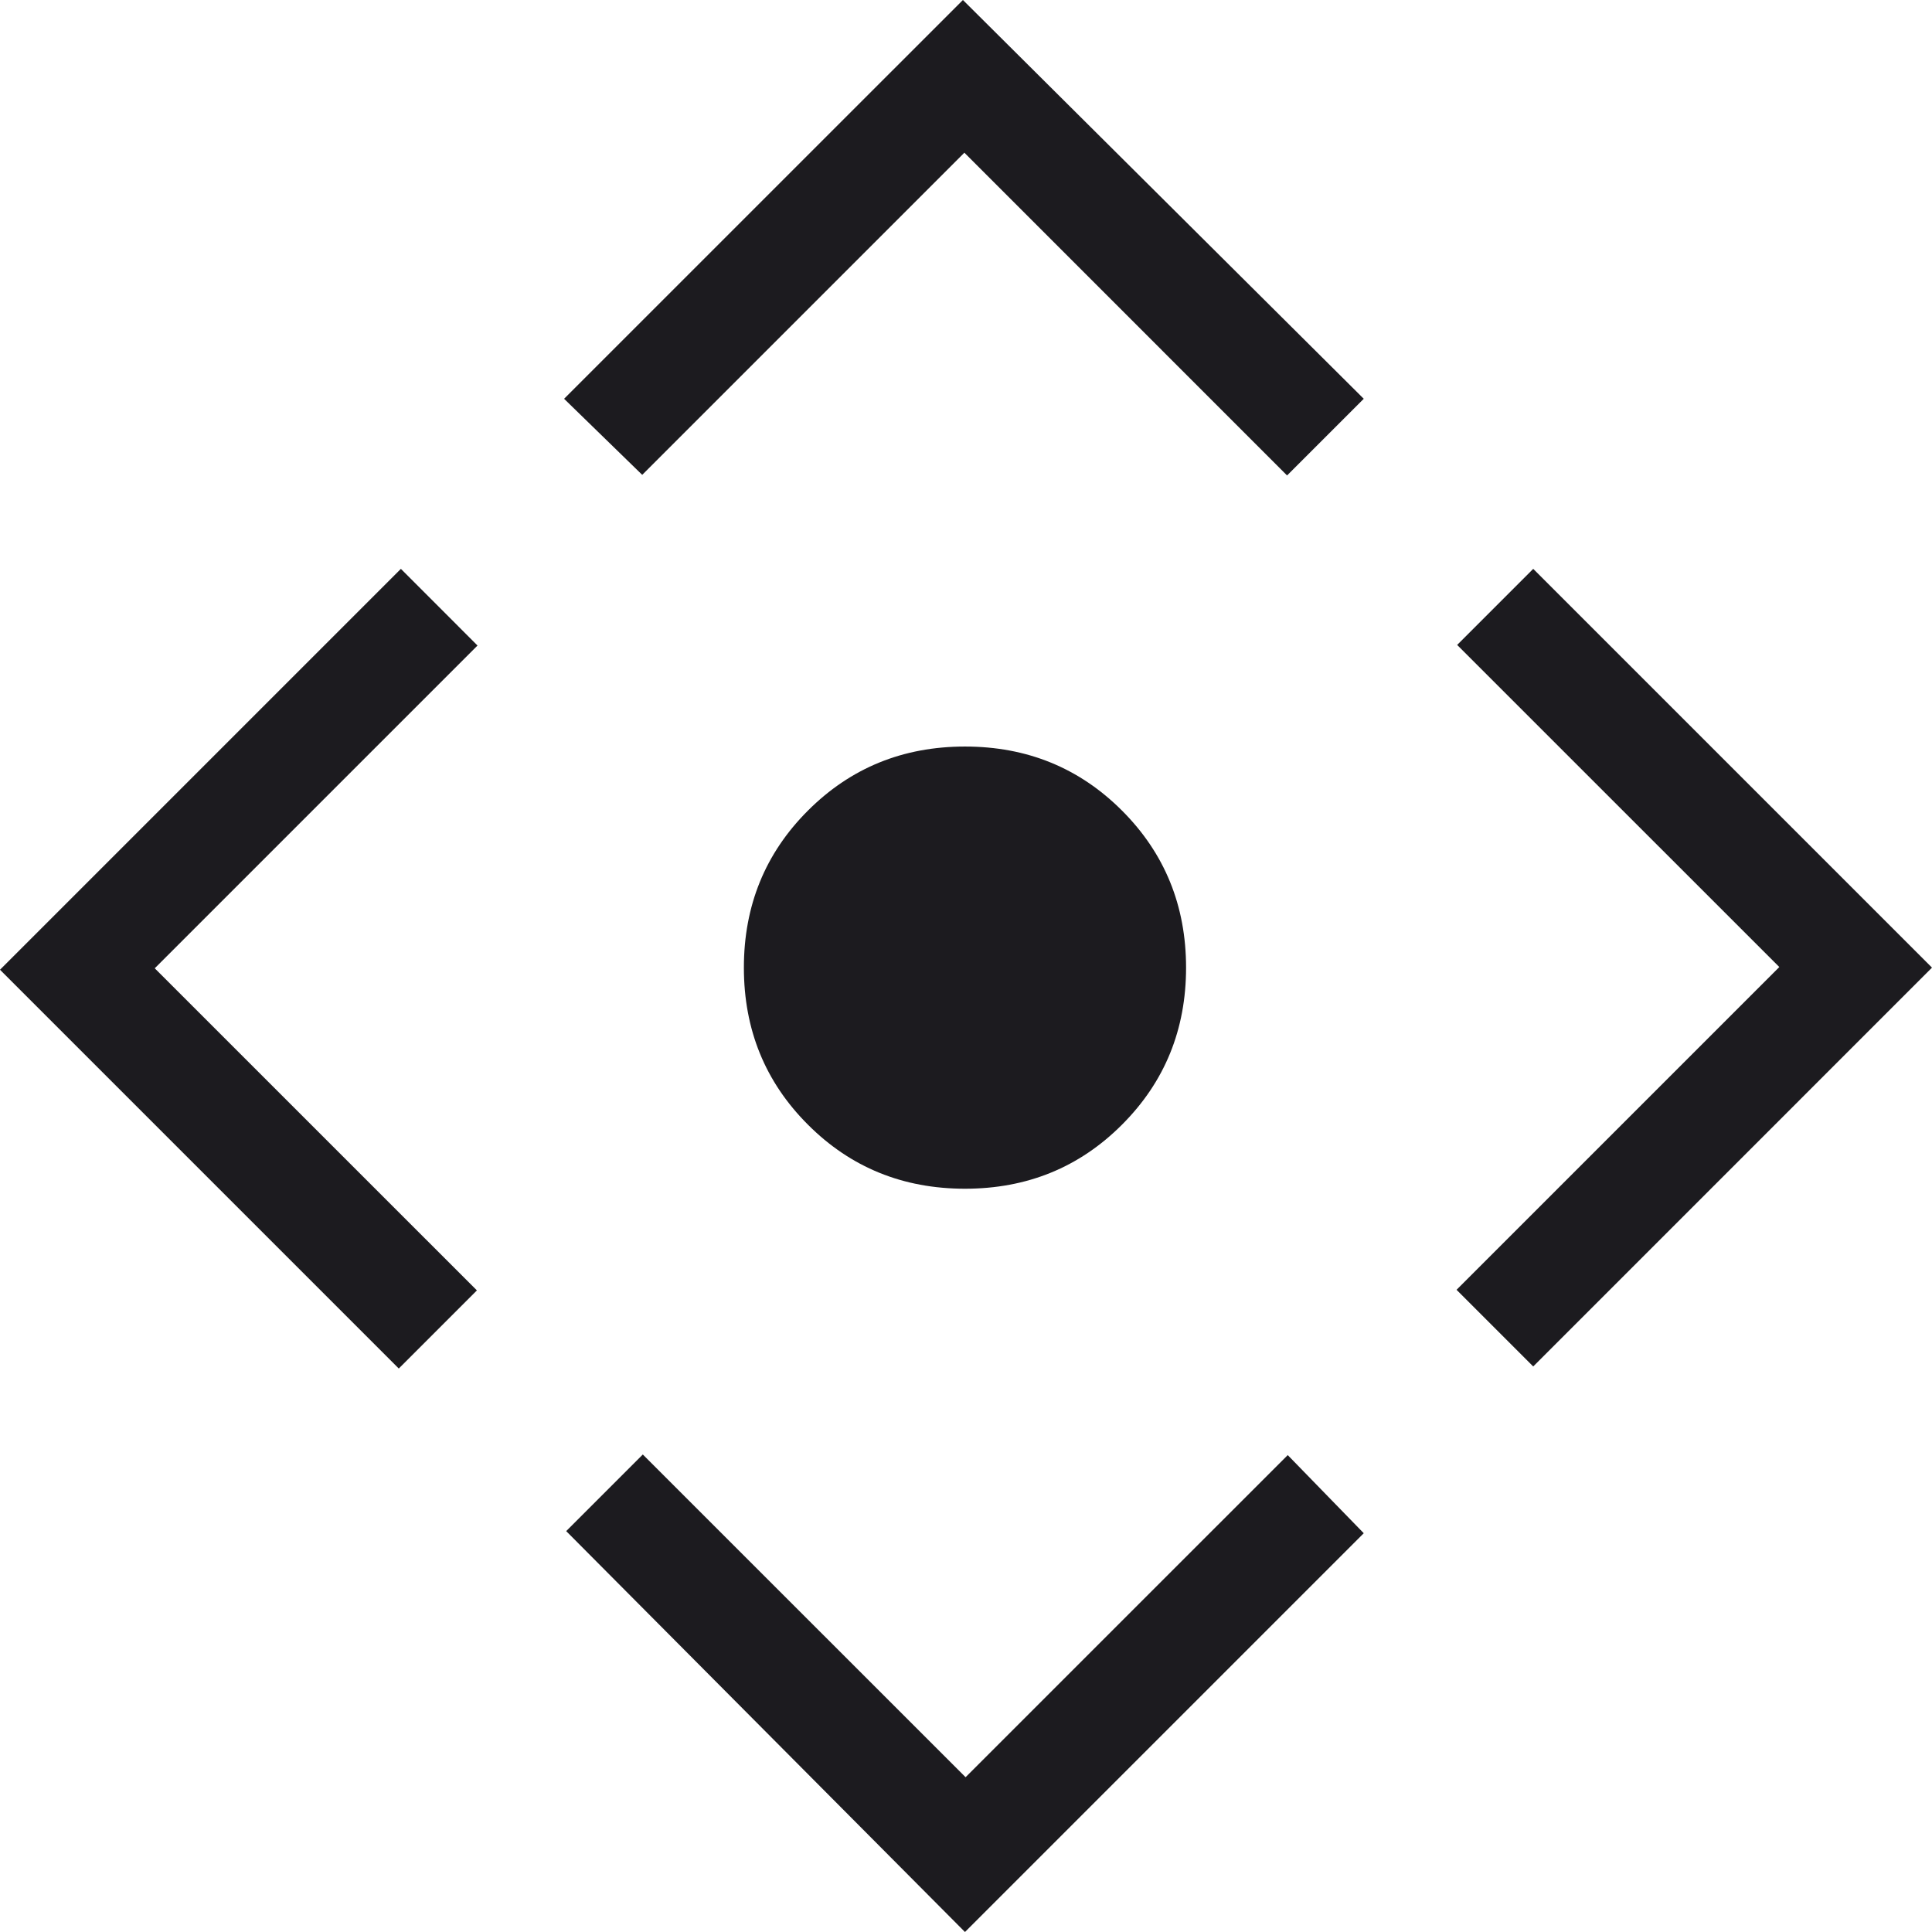
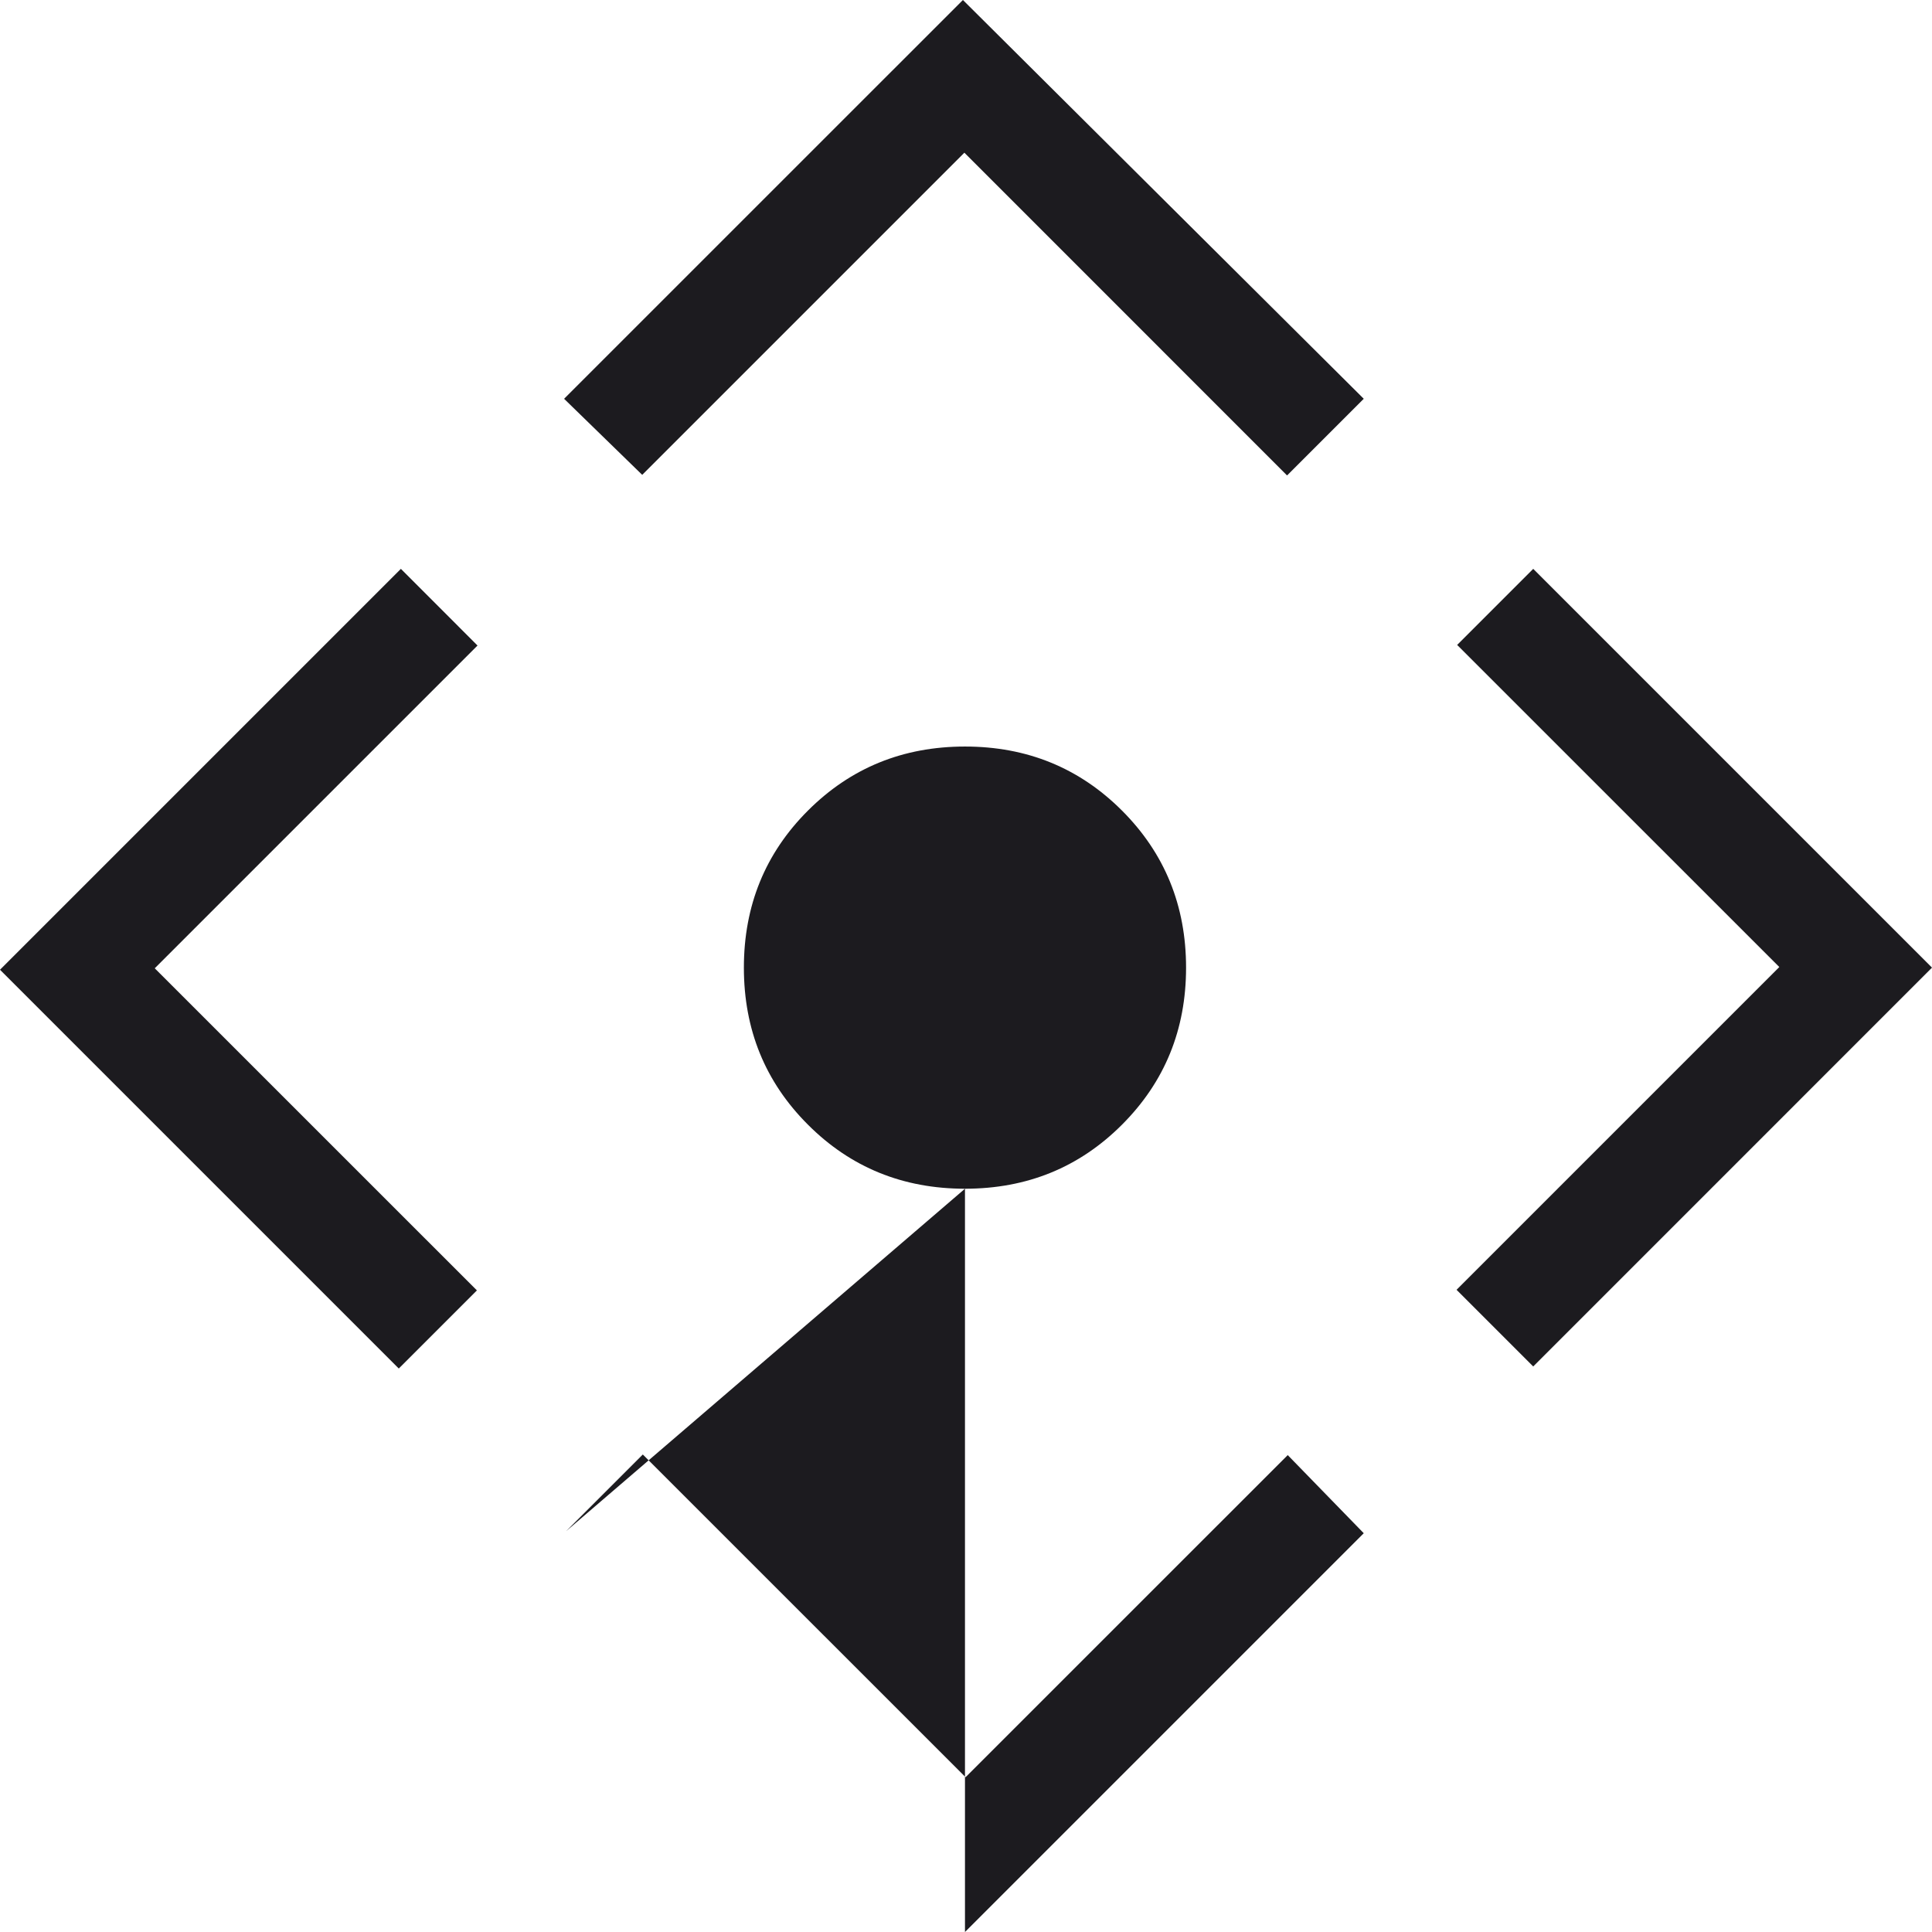
<svg xmlns="http://www.w3.org/2000/svg" width="32" height="32" viewBox="0 0 32 32" fill="none">
-   <path d="M15.983 19.689C14.956 19.689 14.089 19.336 13.382 18.628C12.674 17.921 12.321 17.054 12.321 16.027C12.321 15.001 12.674 14.133 13.382 13.426C14.089 12.719 14.956 12.365 15.983 12.365C17.01 12.365 17.877 12.719 18.584 13.426C19.291 14.133 19.645 15.001 19.645 16.027C19.645 17.054 19.291 17.921 18.584 18.628C17.877 19.336 17.01 19.689 15.983 19.689ZM15.983 32L9.378 25.36L10.647 24.091L15.993 29.436L21.329 24.101L22.588 25.395L15.983 32ZM6.605 22.667L0 16.062L6.64 9.422L7.909 10.692L2.563 16.038L7.899 21.373L6.605 22.667ZM10.637 7.865L9.343 6.605L15.949 0L22.588 6.605L21.318 7.875L15.973 2.529L10.637 7.865ZM25.395 22.633L24.125 21.363L29.471 16.017L24.135 10.682L25.395 9.422L32 16.027L25.395 22.633Z" fill="#1C1B1F" />
+   <path d="M15.983 19.689C14.956 19.689 14.089 19.336 13.382 18.628C12.674 17.921 12.321 17.054 12.321 16.027C12.321 15.001 12.674 14.133 13.382 13.426C14.089 12.719 14.956 12.365 15.983 12.365C17.01 12.365 17.877 12.719 18.584 13.426C19.291 14.133 19.645 15.001 19.645 16.027C19.645 17.054 19.291 17.921 18.584 18.628C17.877 19.336 17.01 19.689 15.983 19.689ZL9.378 25.36L10.647 24.091L15.993 29.436L21.329 24.101L22.588 25.395L15.983 32ZM6.605 22.667L0 16.062L6.64 9.422L7.909 10.692L2.563 16.038L7.899 21.373L6.605 22.667ZM10.637 7.865L9.343 6.605L15.949 0L22.588 6.605L21.318 7.875L15.973 2.529L10.637 7.865ZM25.395 22.633L24.125 21.363L29.471 16.017L24.135 10.682L25.395 9.422L32 16.027L25.395 22.633Z" fill="#1C1B1F" />
</svg>